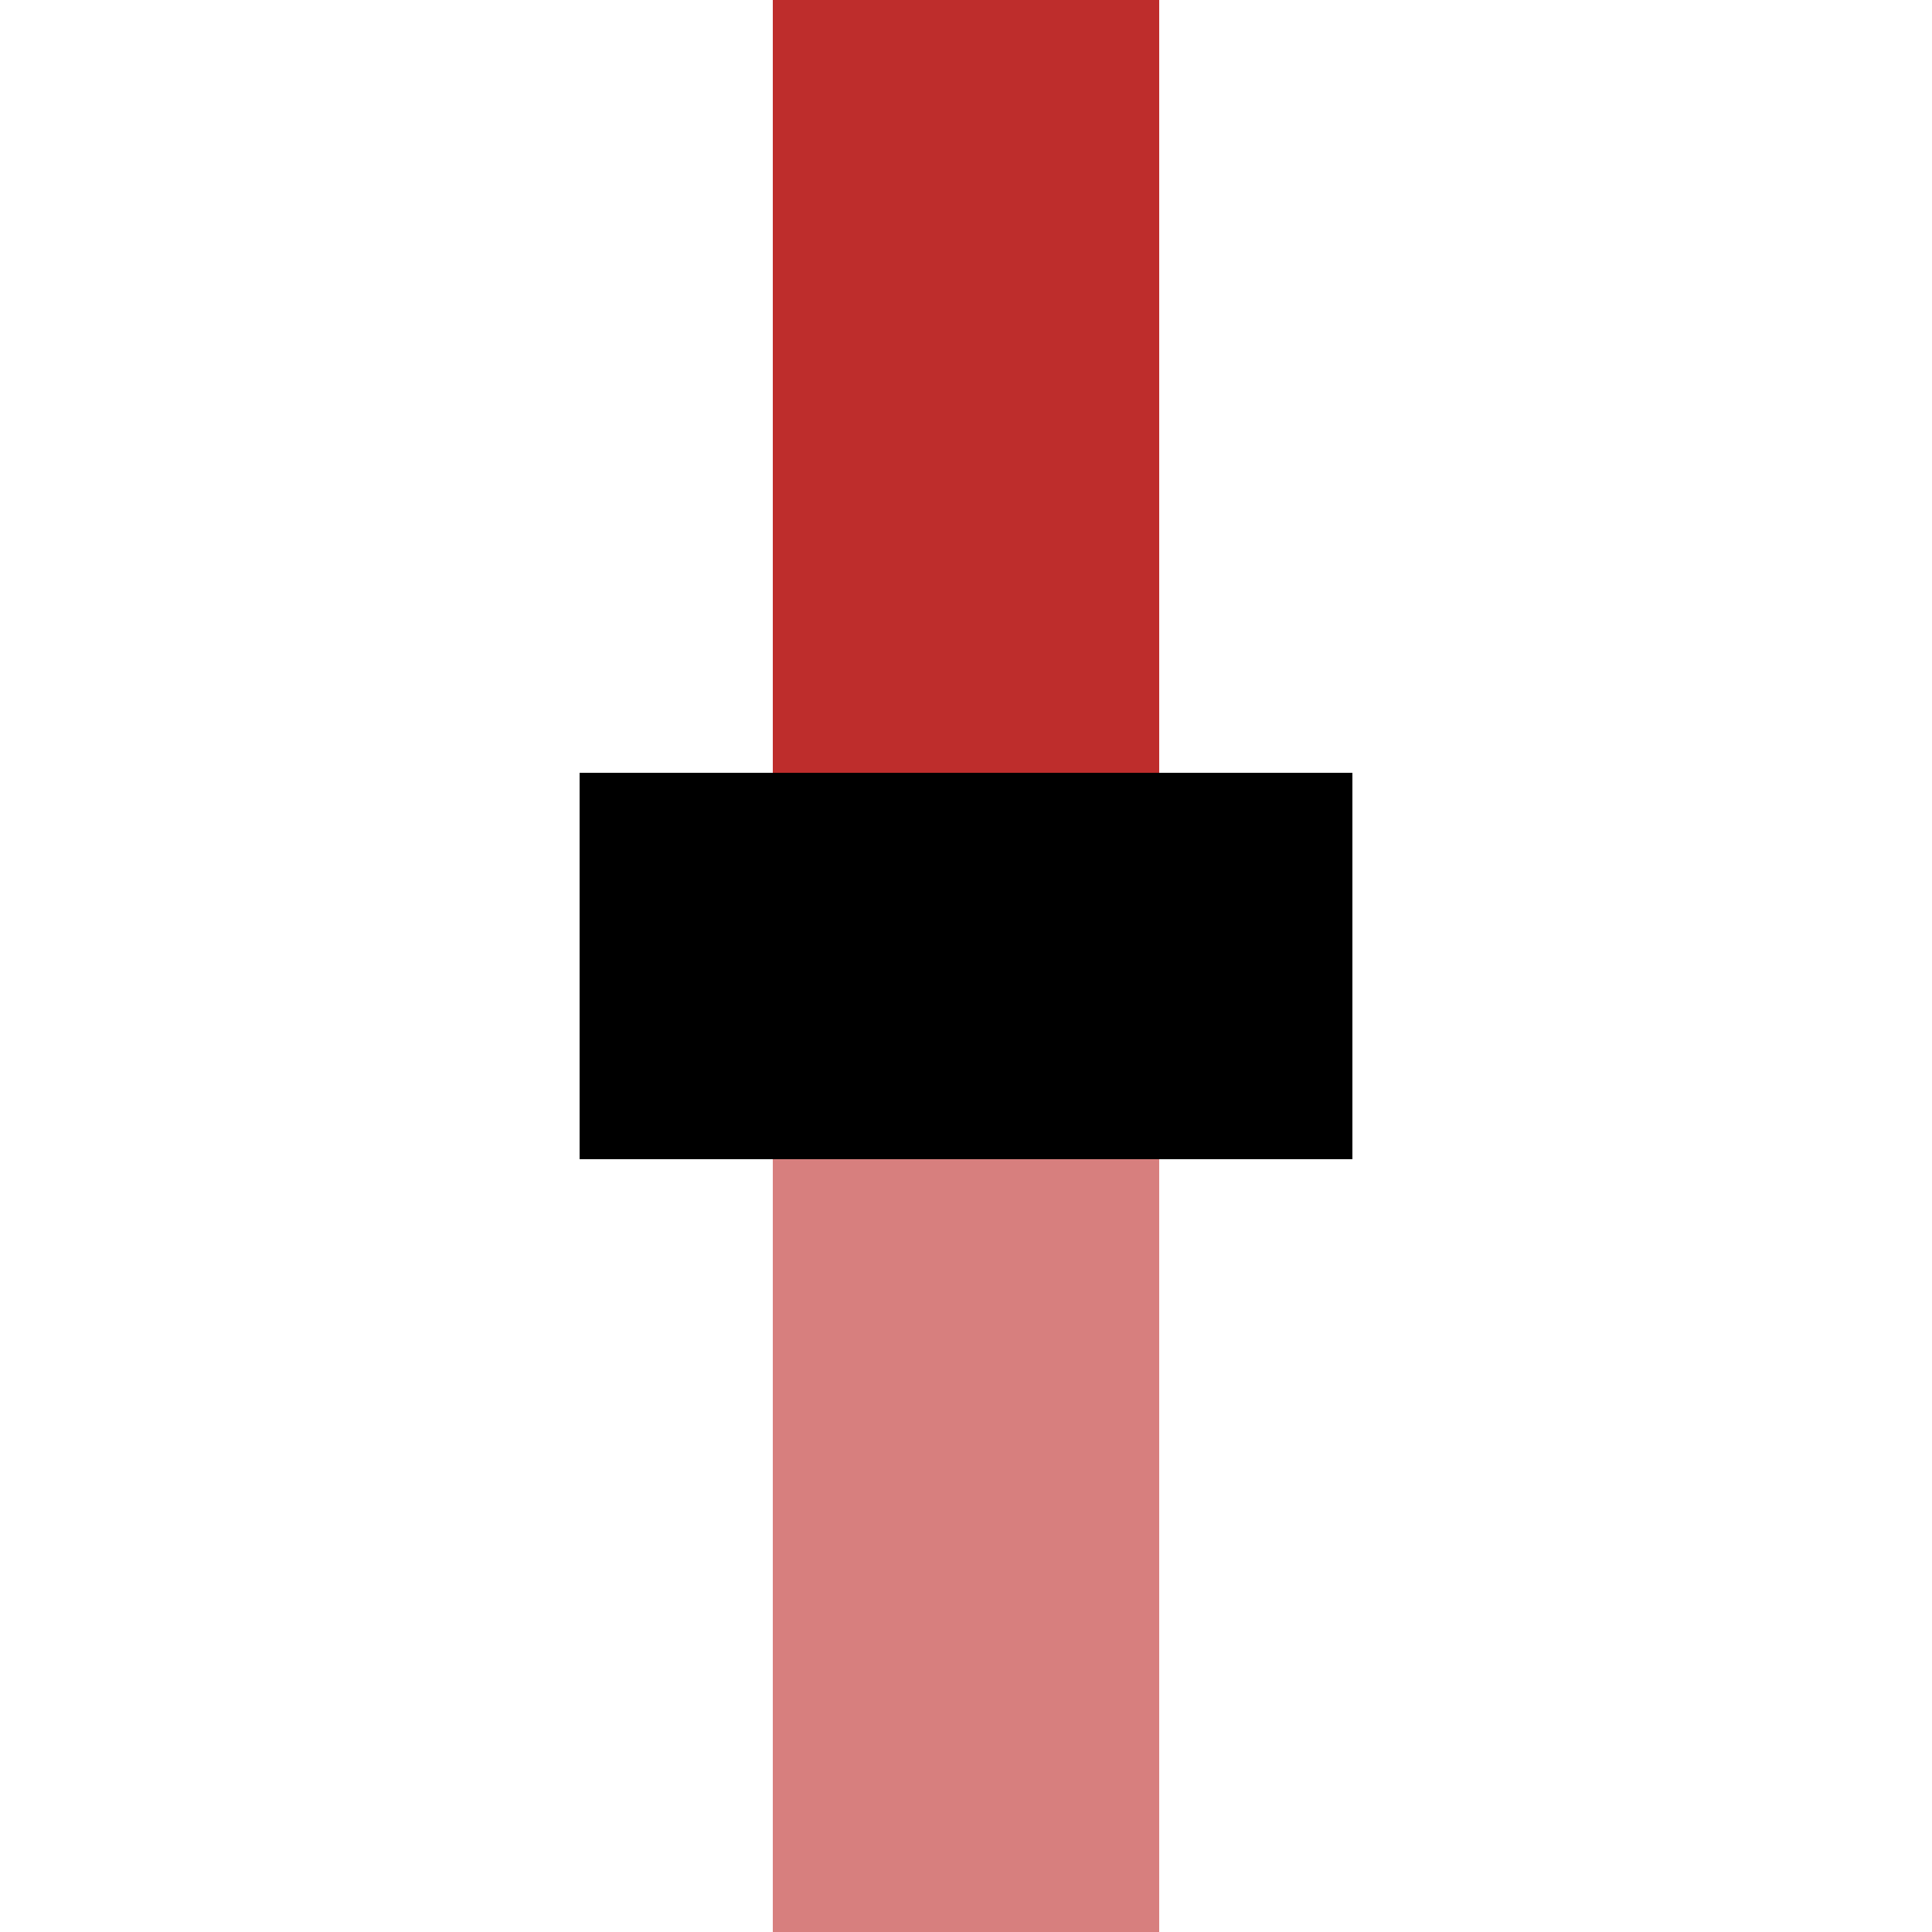
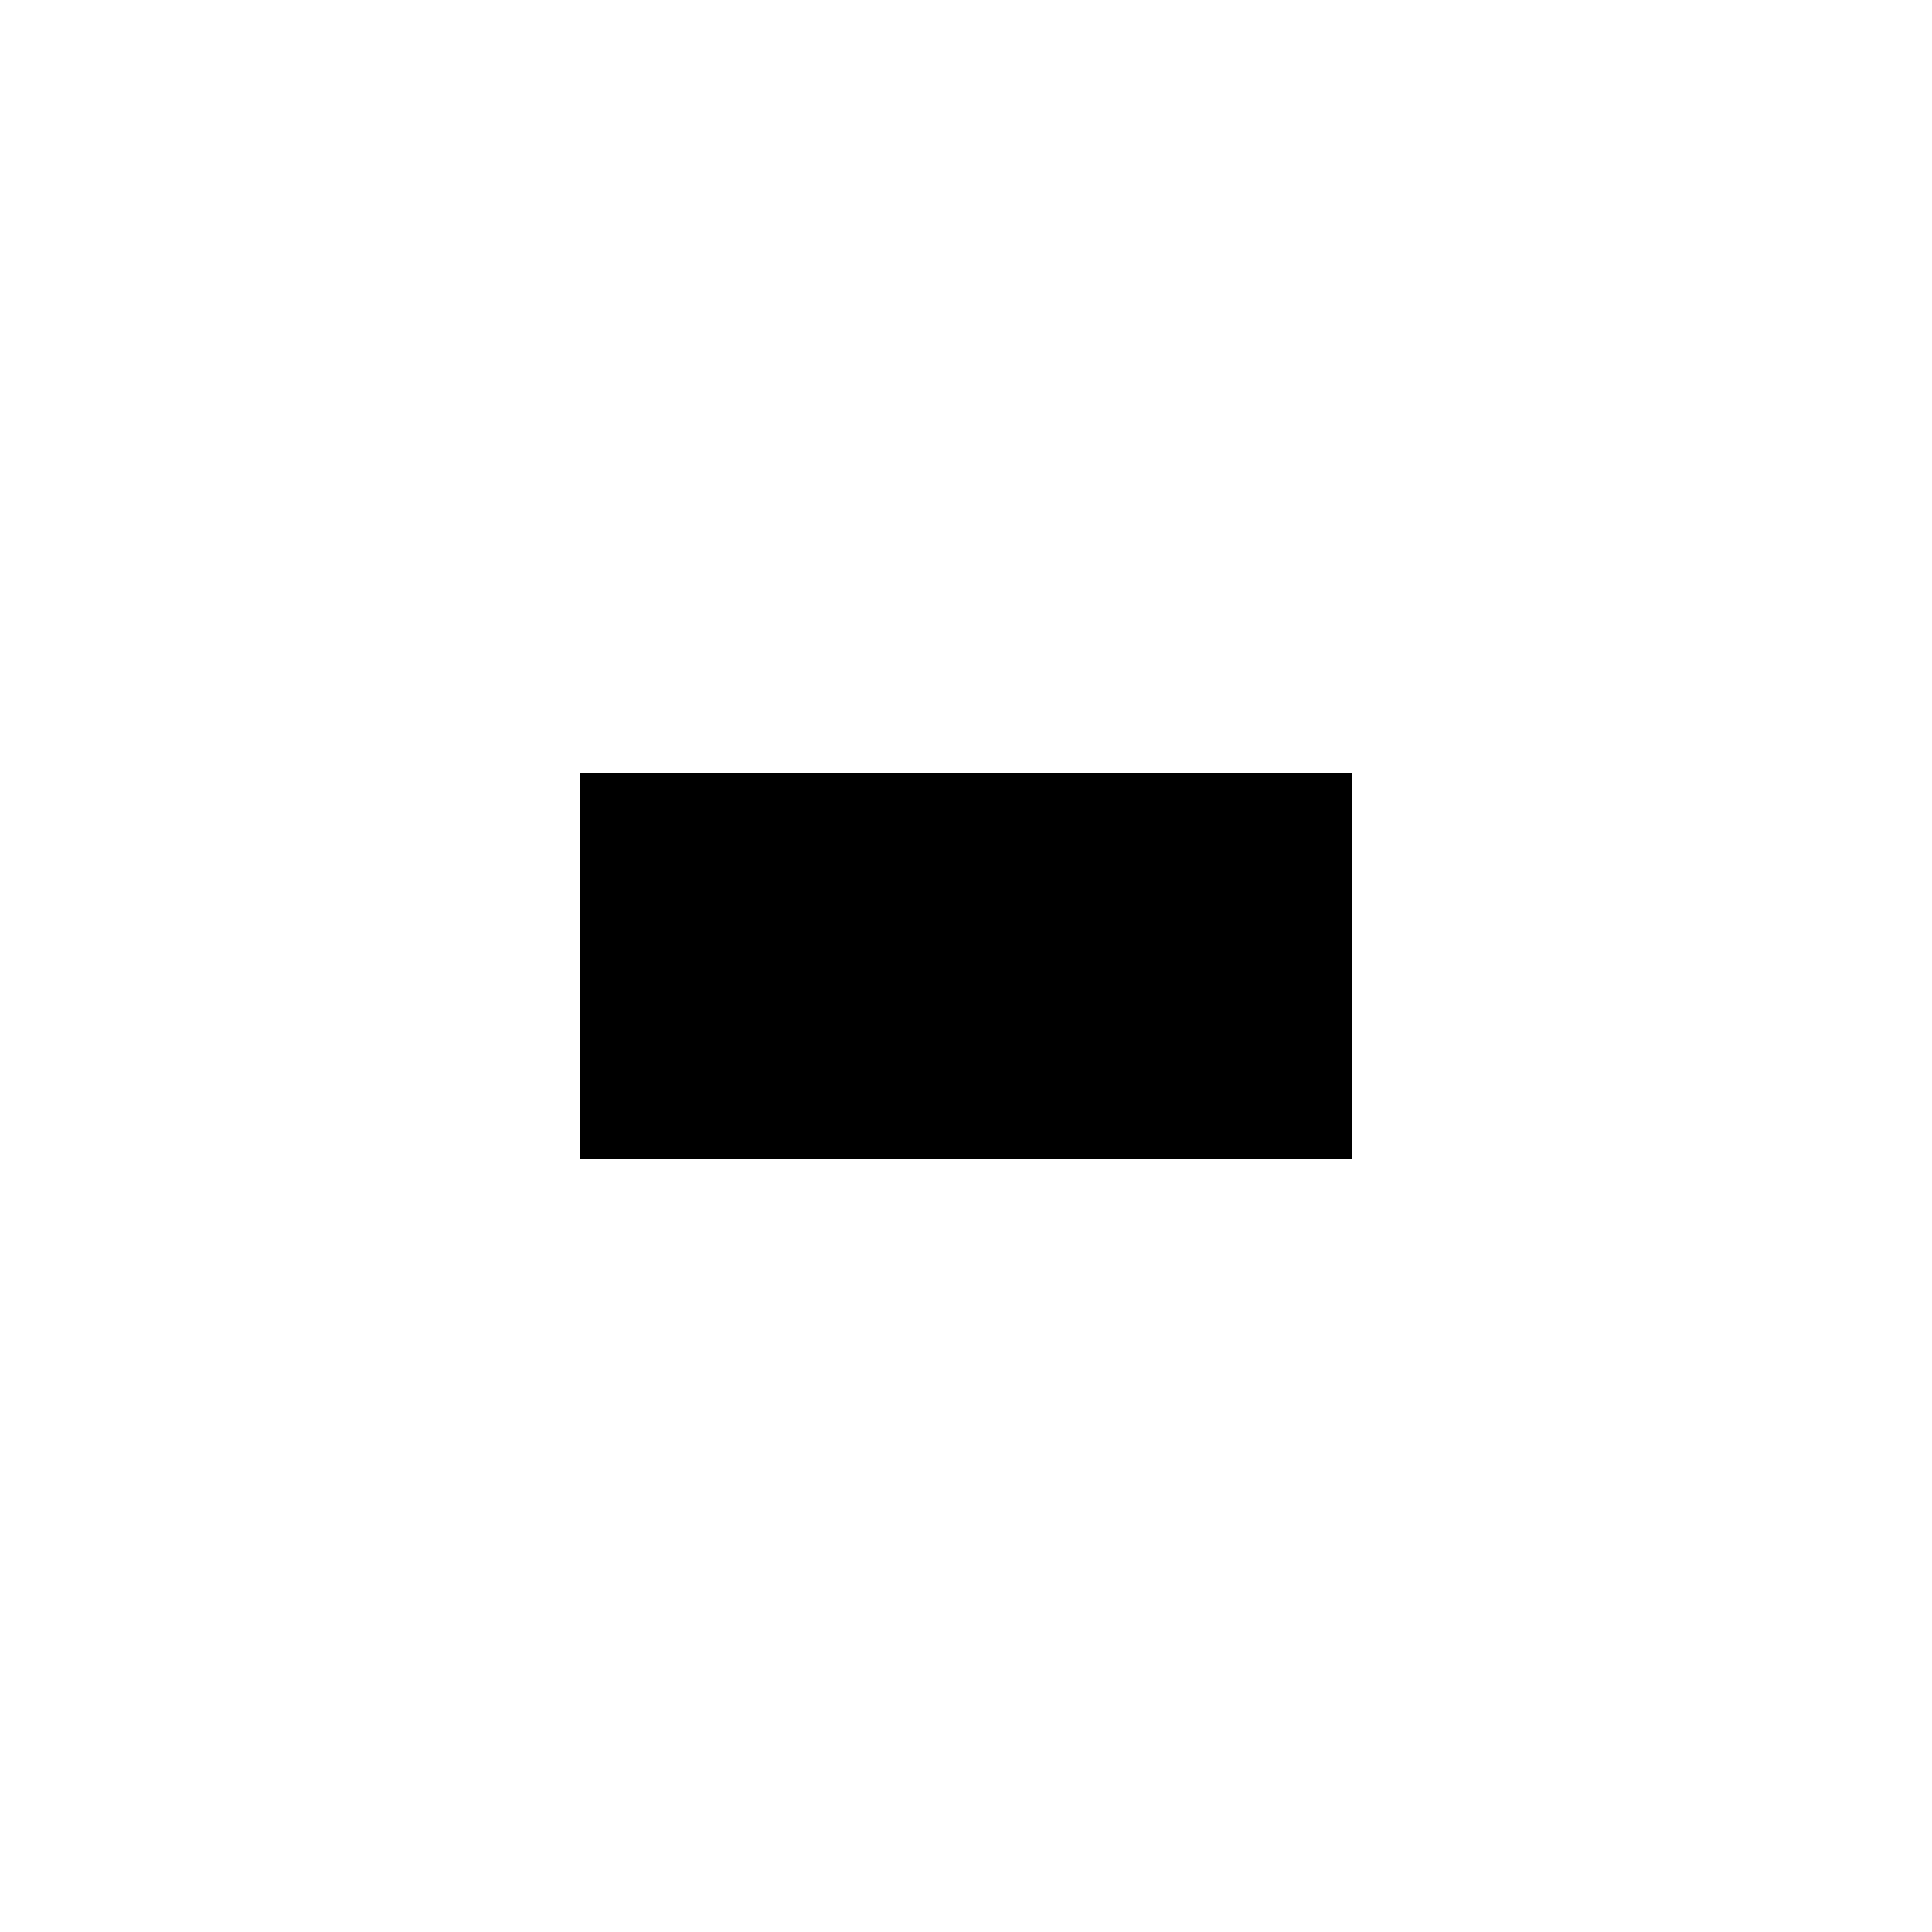
<svg xmlns="http://www.w3.org/2000/svg" width="500" height="500">
  <title>ENDExe</title>
  <g stroke-width="100">
-     <path stroke="#D77F7E" d="M 250,250 V 500" />
-     <path stroke="#BE2D2C" d="M 250,250 V 0" />
    <path stroke="#000" d="M 150,250 H 350" />
  </g>
</svg>